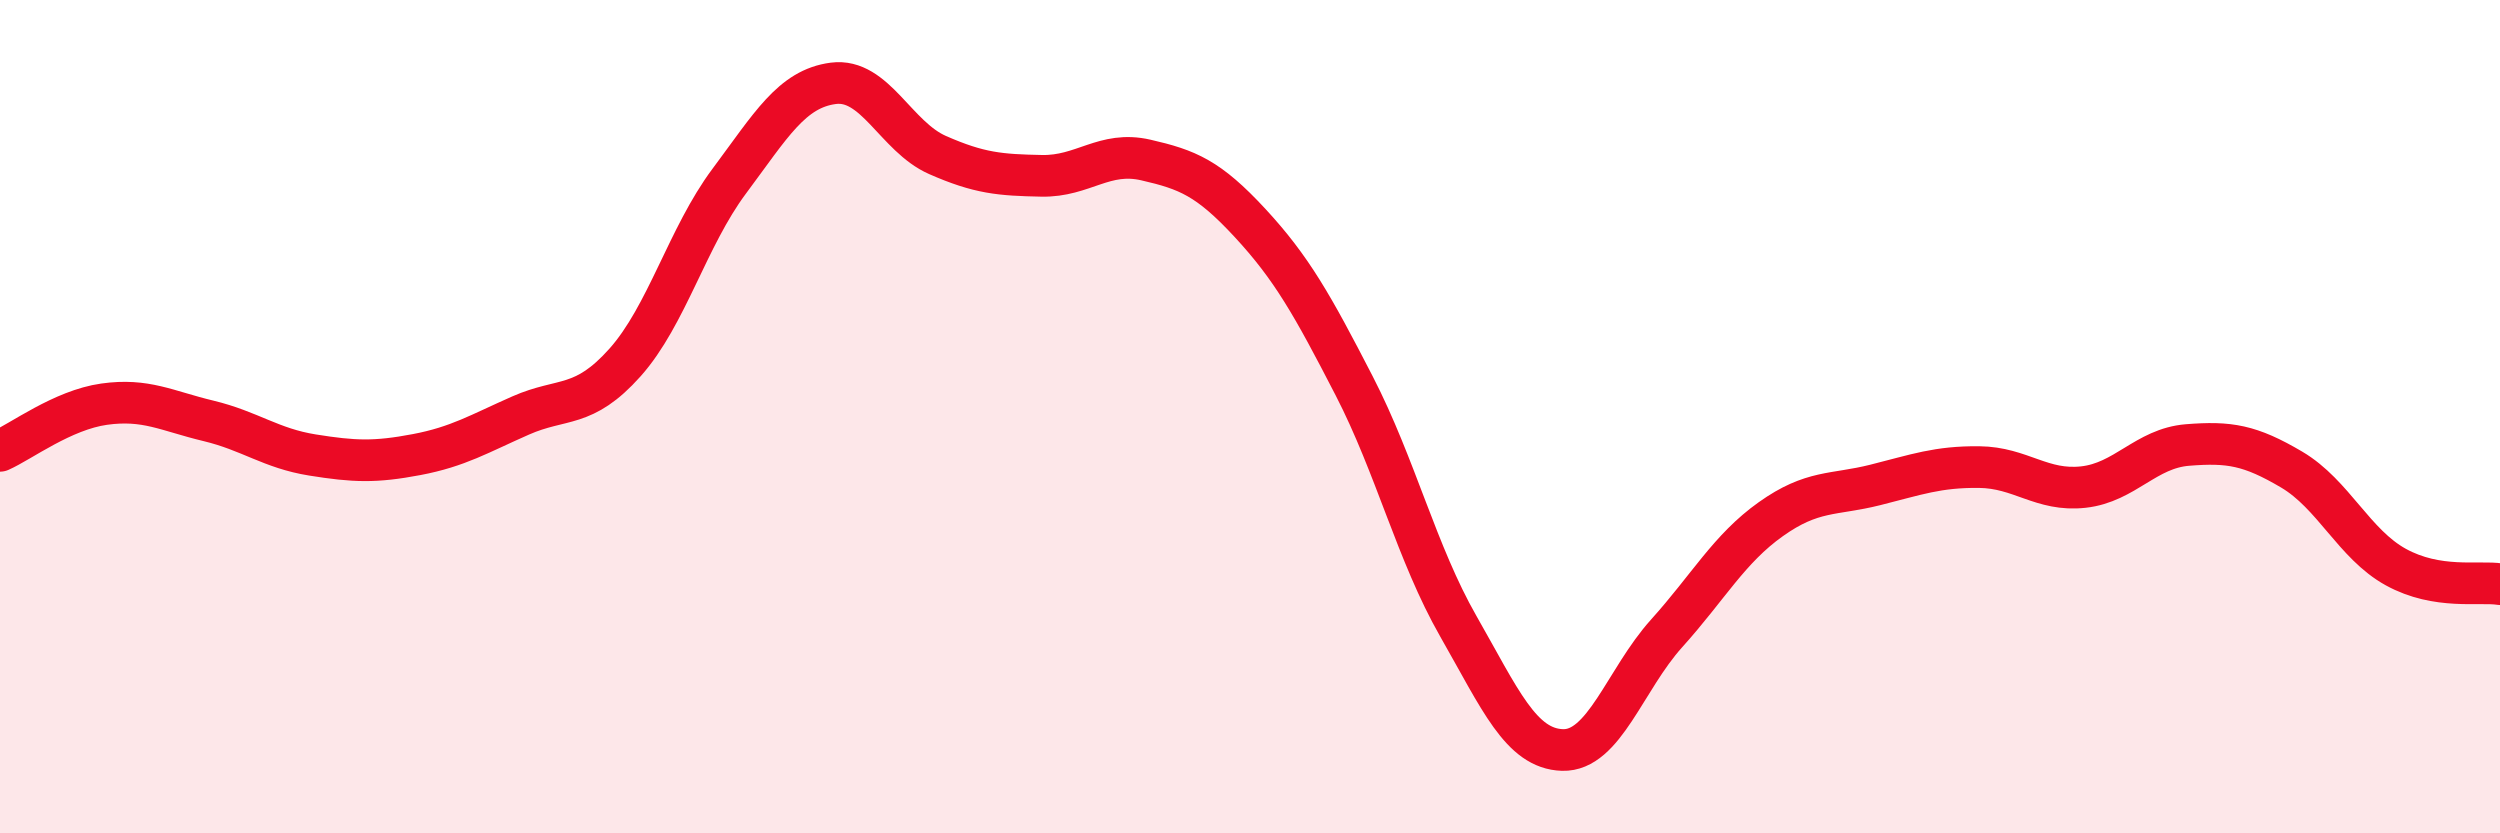
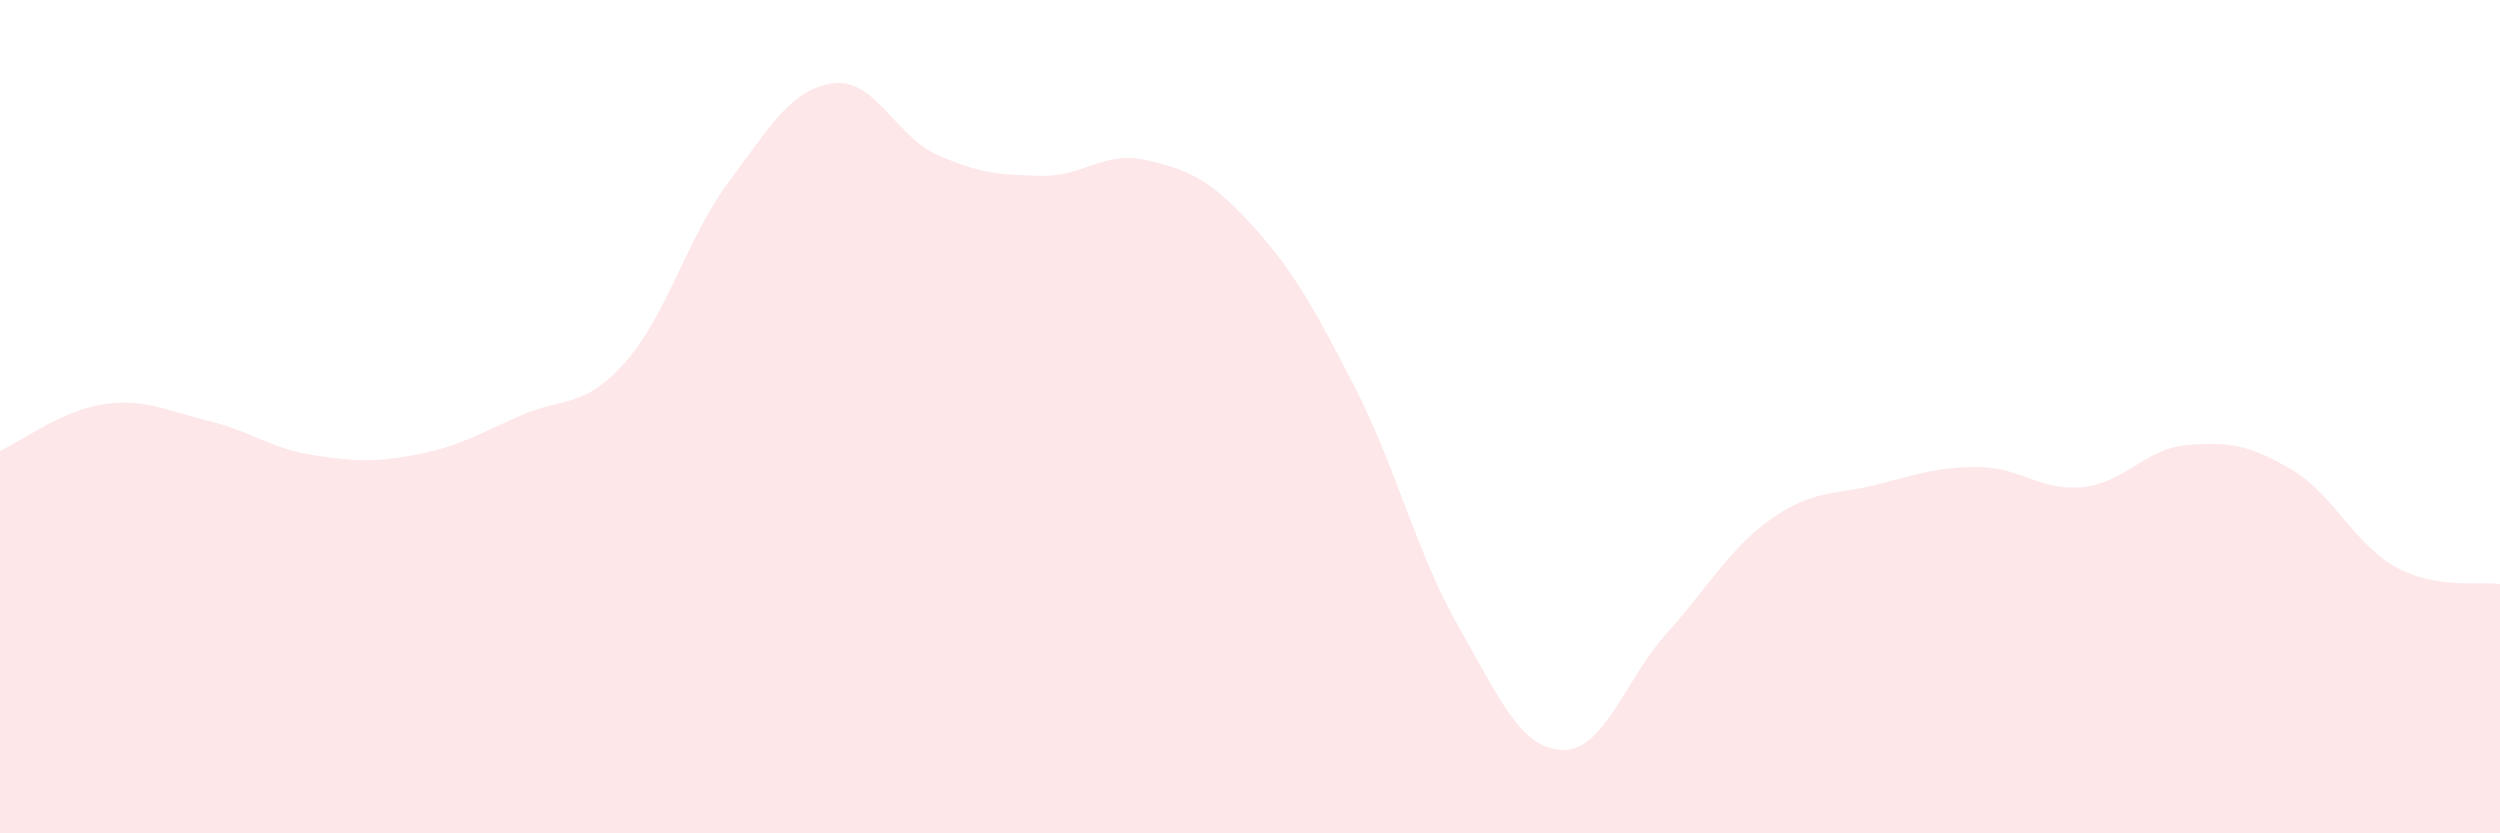
<svg xmlns="http://www.w3.org/2000/svg" width="60" height="20" viewBox="0 0 60 20">
  <path d="M 0,10.82 C 0.5,10.6 1.5,9.84 2.5,9.7 C 3.5,9.56 4,9.86 5,10.1 C 6,10.34 6.5,10.76 7.5,10.92 C 8.5,11.08 9,11.1 10,10.91 C 11,10.72 11.5,10.41 12.5,9.97 C 13.5,9.53 14,9.82 15,8.7 C 16,7.58 16.5,5.69 17.5,4.35 C 18.5,3.01 19,2.13 20,2 C 21,1.87 21.5,3.28 22.5,3.72 C 23.5,4.16 24,4.2 25,4.22 C 26,4.24 26.5,3.61 27.5,3.84 C 28.5,4.07 29,4.27 30,5.35 C 31,6.43 31.5,7.32 32.5,9.26 C 33.5,11.2 34,13.28 35,15.03 C 36,16.78 36.5,17.97 37.5,18 C 38.5,18.03 39,16.31 40,15.2 C 41,14.09 41.5,13.17 42.5,12.46 C 43.5,11.75 44,11.89 45,11.64 C 46,11.39 46.5,11.2 47.5,11.21 C 48.5,11.22 49,11.8 50,11.69 C 51,11.58 51.5,10.76 52.5,10.68 C 53.5,10.6 54,10.68 55,11.27 C 56,11.86 56.5,13.06 57.5,13.61 C 58.5,14.16 59.5,13.94 60,14.02L60 20L0 20Z" fill="#EB0A25" opacity="0.1" stroke-linecap="round" stroke-linejoin="round" />
-   <path d="M 0,10.82 C 0.5,10.6 1.5,9.84 2.5,9.7 C 3.5,9.56 4,9.86 5,10.1 C 6,10.34 6.5,10.76 7.5,10.92 C 8.5,11.08 9,11.1 10,10.91 C 11,10.72 11.5,10.41 12.5,9.97 C 13.5,9.53 14,9.82 15,8.7 C 16,7.58 16.5,5.69 17.5,4.35 C 18.5,3.01 19,2.13 20,2 C 21,1.87 21.5,3.28 22.5,3.72 C 23.5,4.16 24,4.2 25,4.22 C 26,4.24 26.5,3.61 27.5,3.84 C 28.5,4.07 29,4.27 30,5.35 C 31,6.43 31.5,7.32 32.5,9.26 C 33.5,11.2 34,13.28 35,15.03 C 36,16.78 36.5,17.97 37.5,18 C 38.5,18.03 39,16.31 40,15.2 C 41,14.09 41.5,13.17 42.5,12.46 C 43.5,11.75 44,11.89 45,11.64 C 46,11.39 46.5,11.2 47.5,11.21 C 48.5,11.22 49,11.8 50,11.69 C 51,11.58 51.5,10.76 52.5,10.68 C 53.5,10.6 54,10.68 55,11.27 C 56,11.86 56.5,13.06 57.5,13.61 C 58.5,14.16 59.5,13.94 60,14.02" stroke="#EB0A25" stroke-width="1" fill="none" stroke-linecap="round" stroke-linejoin="round" />
</svg>